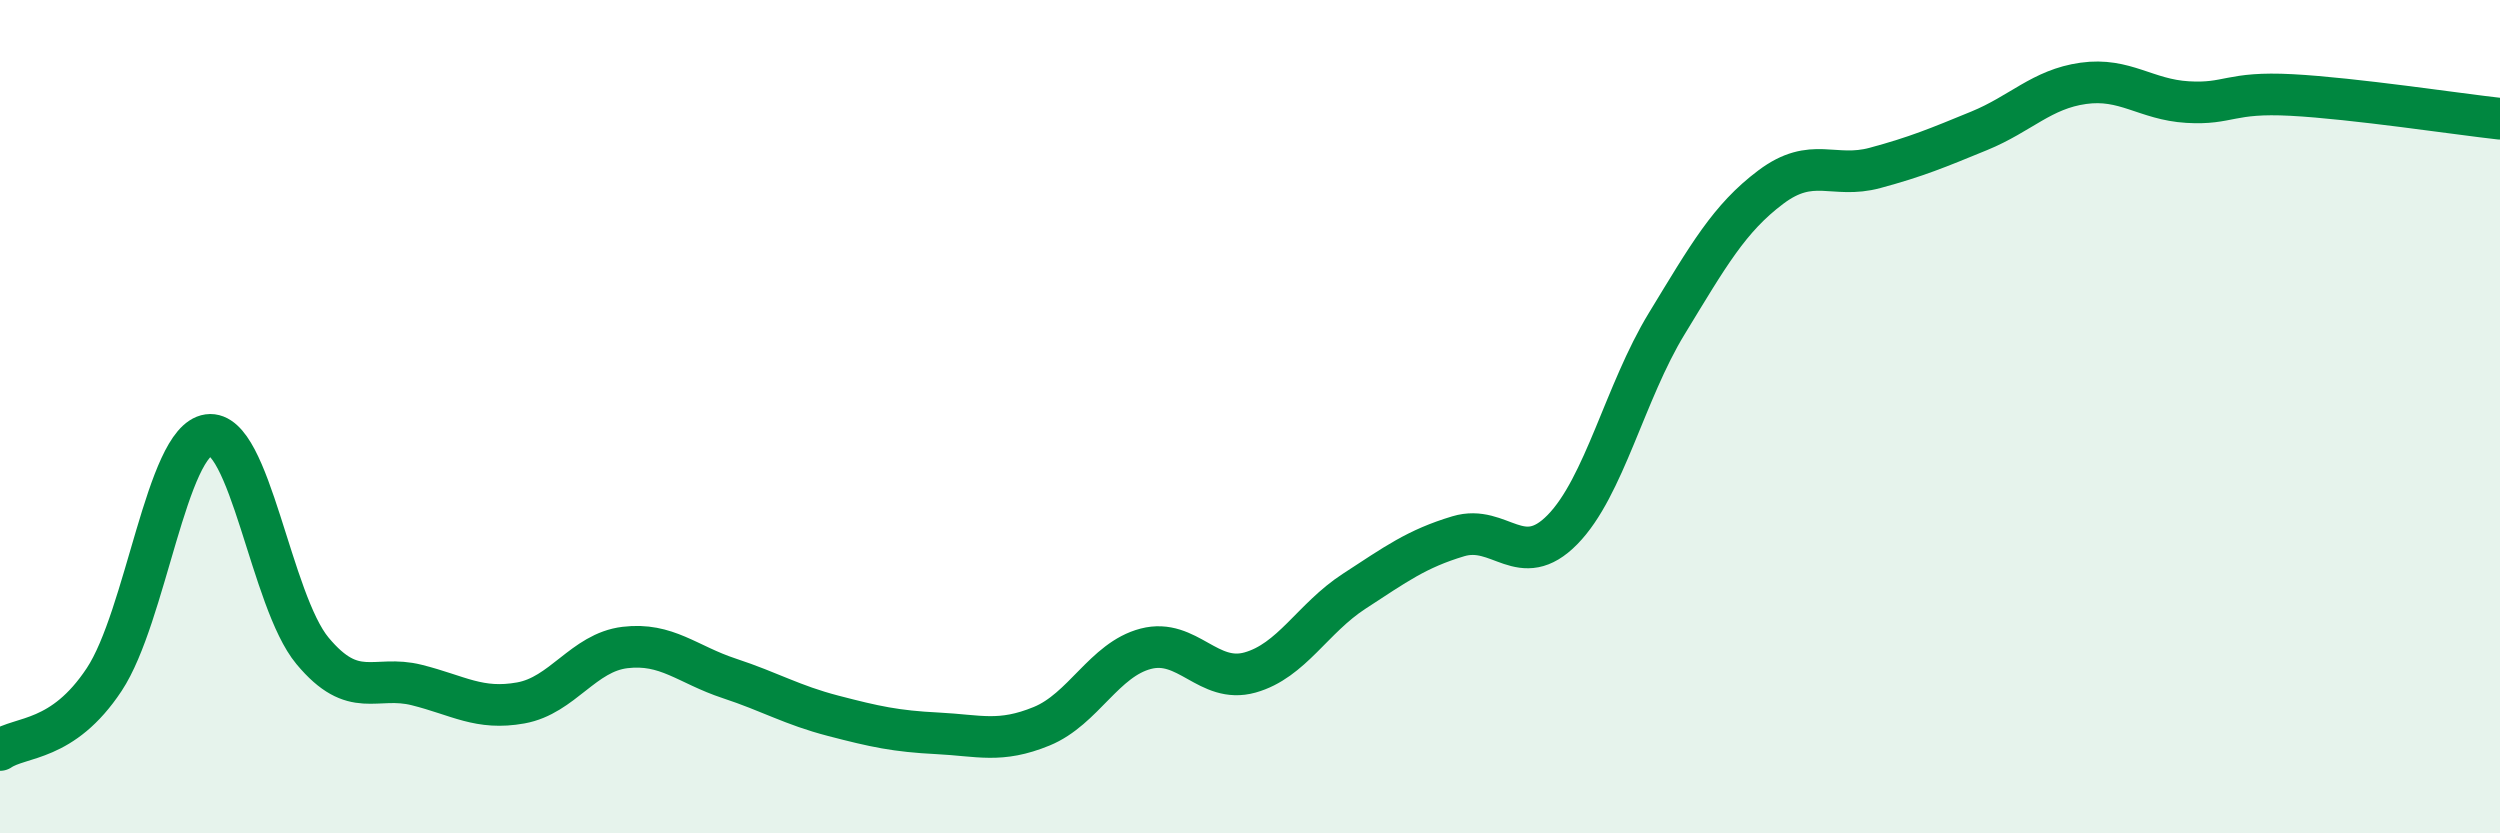
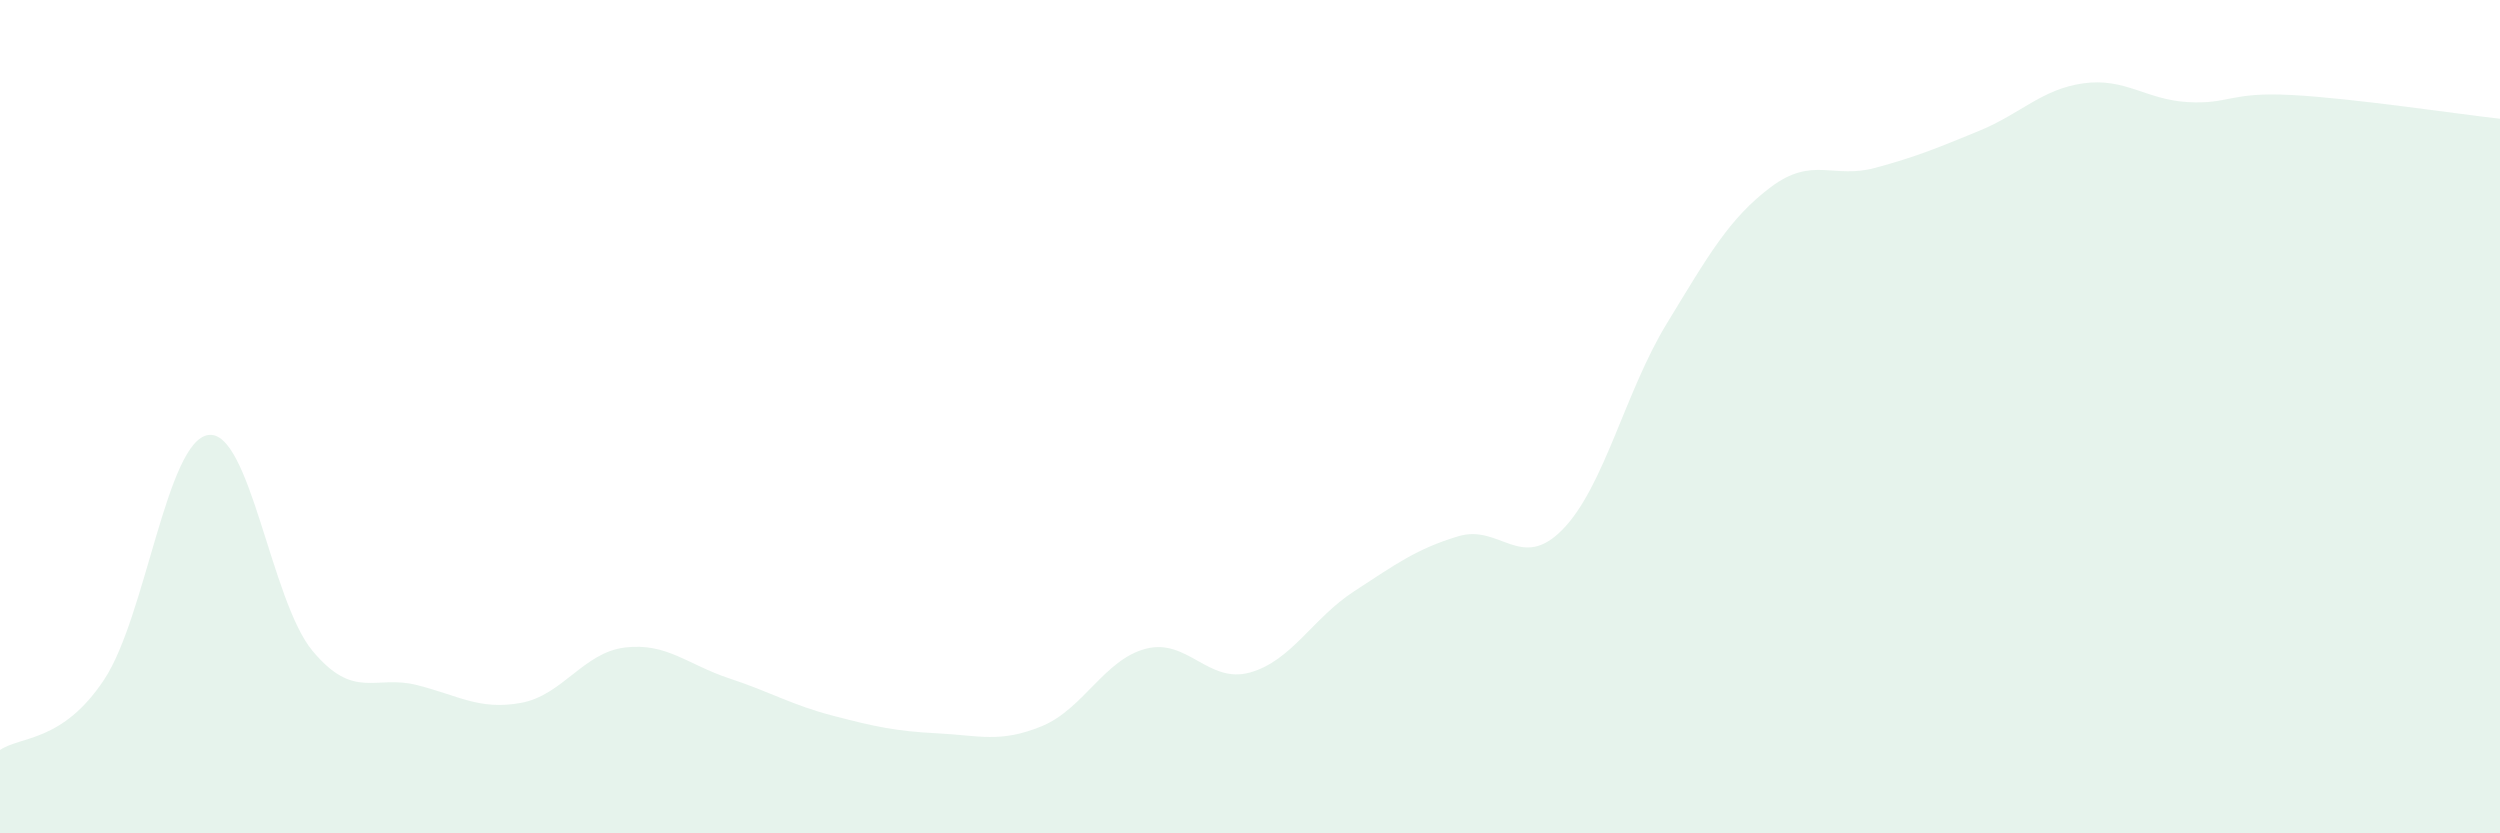
<svg xmlns="http://www.w3.org/2000/svg" width="60" height="20" viewBox="0 0 60 20">
  <path d="M 0,18 C 0.5,17.66 1.5,17.82 2.5,16.31 C 3.5,14.8 4,10.58 5,10.44 C 6,10.3 6.5,14.42 7.5,15.62 C 8.5,16.82 9,16.19 10,16.44 C 11,16.69 11.5,17.05 12.5,16.87 C 13.5,16.69 14,15.66 15,15.54 C 16,15.42 16.5,15.95 17.5,16.28 C 18.5,16.61 19,16.92 20,17.18 C 21,17.44 21.5,17.55 22.5,17.6 C 23.5,17.65 24,17.84 25,17.43 C 26,17.02 26.5,15.83 27.5,15.57 C 28.5,15.31 29,16.42 30,16.14 C 31,15.86 31.5,14.84 32.5,14.19 C 33.5,13.54 34,13.17 35,12.87 C 36,12.57 36.5,13.73 37.5,12.71 C 38.5,11.69 39,9.41 40,7.77 C 41,6.13 41.5,5.24 42.5,4.49 C 43.5,3.74 44,4.3 45,4.03 C 46,3.76 46.5,3.55 47.5,3.14 C 48.5,2.73 49,2.14 50,2 C 51,1.86 51.5,2.39 52.5,2.45 C 53.5,2.51 53.5,2.2 55,2.28 C 56.5,2.36 59,2.74 60,2.85L60 20L0 20Z" fill="#008740" opacity="0.1" stroke-linecap="round" stroke-linejoin="round" />
-   <path d="M 0,18 C 0.5,17.66 1.5,17.82 2.5,16.31 C 3.5,14.8 4,10.58 5,10.44 C 6,10.3 6.5,14.42 7.5,15.62 C 8.5,16.82 9,16.19 10,16.44 C 11,16.69 11.5,17.05 12.5,16.87 C 13.5,16.69 14,15.66 15,15.54 C 16,15.42 16.5,15.95 17.5,16.28 C 18.5,16.61 19,16.92 20,17.18 C 21,17.44 21.5,17.55 22.5,17.6 C 23.5,17.65 24,17.84 25,17.43 C 26,17.02 26.5,15.83 27.5,15.57 C 28.5,15.31 29,16.42 30,16.14 C 31,15.86 31.5,14.84 32.5,14.19 C 33.5,13.54 34,13.17 35,12.87 C 36,12.57 36.5,13.73 37.5,12.71 C 38.5,11.69 39,9.41 40,7.77 C 41,6.13 41.5,5.24 42.5,4.49 C 43.5,3.74 44,4.3 45,4.03 C 46,3.76 46.5,3.55 47.5,3.14 C 48.5,2.73 49,2.14 50,2 C 51,1.86 51.5,2.39 52.5,2.45 C 53.5,2.51 53.5,2.2 55,2.28 C 56.5,2.36 59,2.74 60,2.85" stroke="#008740" stroke-width="1" fill="none" stroke-linecap="round" stroke-linejoin="round" />
</svg>